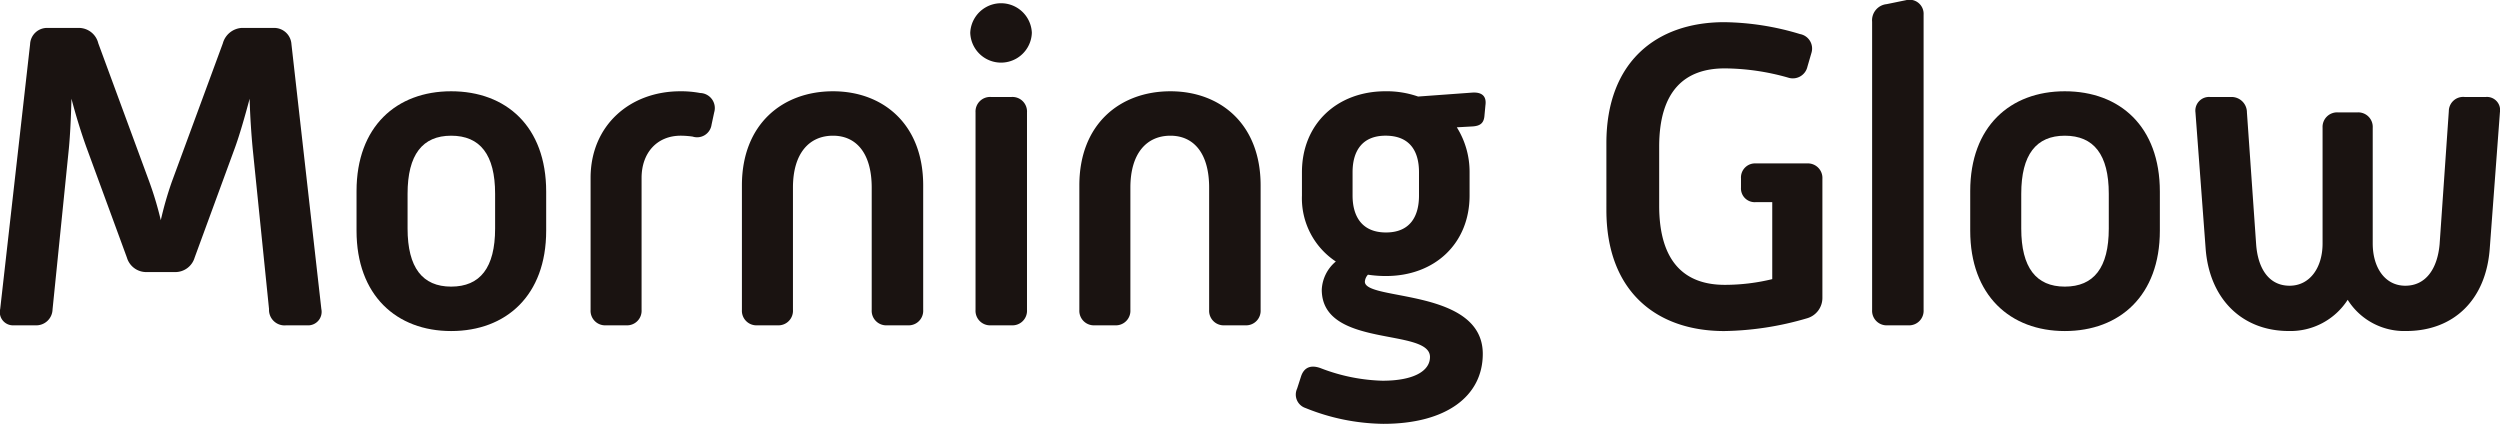
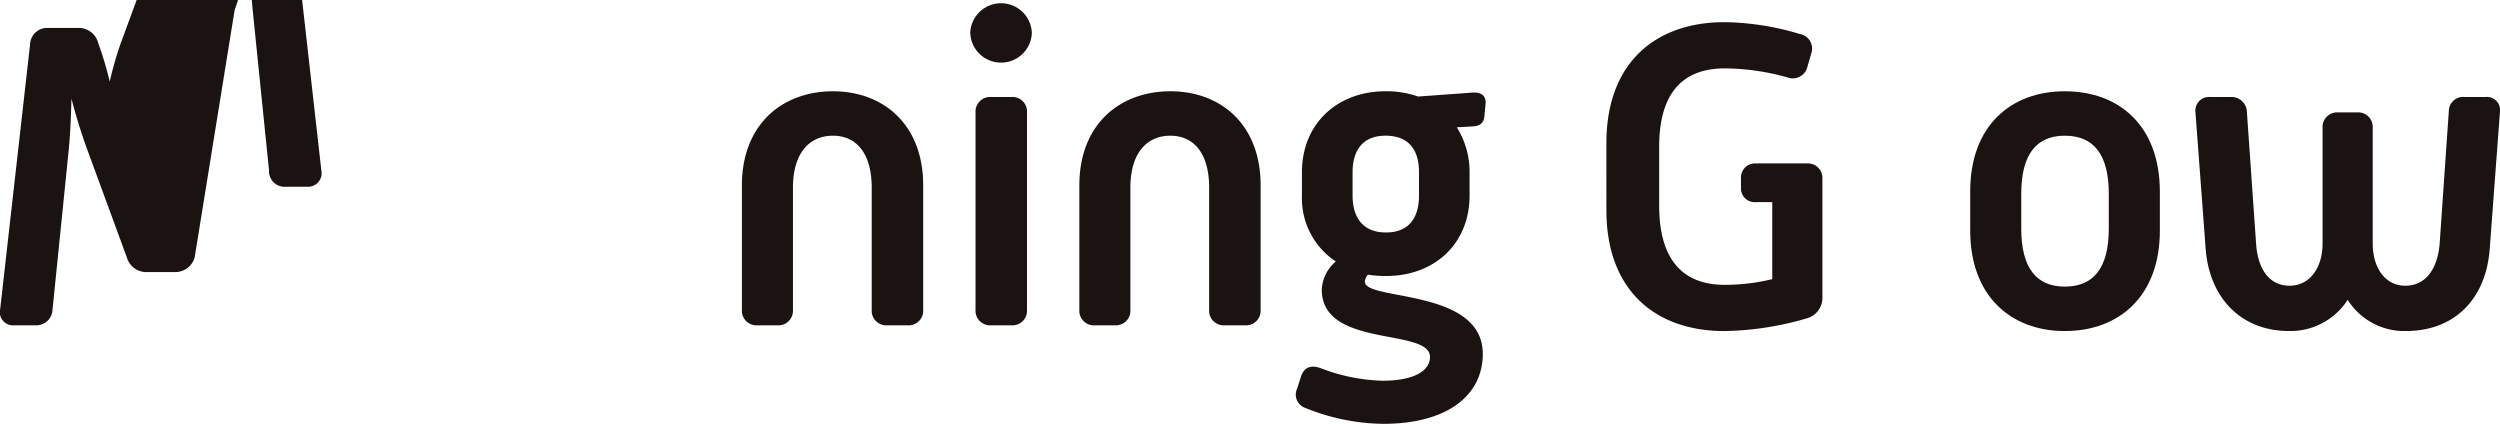
<svg xmlns="http://www.w3.org/2000/svg" width="352.463" height="59.76" viewBox="0 0 352.463 59.76">
  <defs>
    <clipPath id="clip-path">
      <rect id="長方形_19" data-name="長方形 19" width="352.463" height="59.76" fill="none" />
    </clipPath>
  </defs>
  <g id="グループ_13" data-name="グループ 13" transform="translate(0 0)">
    <g id="グループ_12" data-name="グループ 12" transform="translate(0 0)" clip-path="url(#clip-path)">
-       <path id="パス_36" data-name="パス 36" d="M4.244,4.207A2.393,2.393,0,0,1,6.663,1.913h4.528a2.832,2.832,0,0,1,2.666,2.168l7.2,19.542a48.441,48.441,0,0,1,1.613,5.4,48.96,48.96,0,0,1,1.549-5.4l7.2-19.542a2.951,2.951,0,0,1,2.664-2.168H38.67a2.439,2.439,0,0,1,2.419,2.294l4.217,37.341a1.909,1.909,0,0,1-1.921,2.3h-3.1a2.188,2.188,0,0,1-2.356-2.3l-2.3-22.578c-.183-1.924-.37-4.528-.434-7.073-.681,2.545-1.426,5.149-2.109,7.011L27.443,34.289a2.845,2.845,0,0,1-2.73,2.047H20.62a2.845,2.845,0,0,1-2.73-2.047L12.245,18.908c-.681-1.862-1.487-4.4-2.17-7.011-.062,2.606-.185,5.149-.372,7.073L7.408,41.611a2.3,2.3,0,0,1-2.419,2.232H1.948a1.859,1.859,0,0,1-1.921-2.3Z" transform="translate(0 2.023)" fill="#1a1311" />
-       <path id="パス_37" data-name="パス 37" d="M24.434,20.335c0-9.118,5.645-14.08,13.337-14.08,7.754,0,13.4,4.962,13.4,14.141v5.522c0,9.12-5.645,14.141-13.4,14.141-7.692,0-13.337-5.022-13.337-14.141Zm13.337,13.46c4.092,0,6.2-2.668,6.2-8.188v-4.9c0-5.52-2.111-8.188-6.2-8.188-4.032,0-6.141,2.668-6.141,8.188v4.9c0,5.52,2.109,8.188,6.141,8.188" transform="translate(25.832 6.613)" fill="#1a1311" />
-       <path id="パス_38" data-name="パス 38" d="M40.474,18.473c0-7.381,5.522-12.218,12.652-12.218A14.5,14.5,0,0,1,55.92,6.5,2.124,2.124,0,0,1,57.9,9.232l-.372,1.736a2.055,2.055,0,0,1-2.668,1.675,12.4,12.4,0,0,0-1.675-.125c-3.349,0-5.522,2.419-5.522,5.956V37.08a2.051,2.051,0,0,1-2.17,2.172H42.644a2.051,2.051,0,0,1-2.17-2.172Z" transform="translate(42.79 6.613)" fill="#1a1311" />
+       <path id="パス_36" data-name="パス 36" d="M4.244,4.207A2.393,2.393,0,0,1,6.663,1.913h4.528a2.832,2.832,0,0,1,2.666,2.168a48.441,48.441,0,0,1,1.613,5.4,48.96,48.96,0,0,1,1.549-5.4l7.2-19.542a2.951,2.951,0,0,1,2.664-2.168H38.67a2.439,2.439,0,0,1,2.419,2.294l4.217,37.341a1.909,1.909,0,0,1-1.921,2.3h-3.1a2.188,2.188,0,0,1-2.356-2.3l-2.3-22.578c-.183-1.924-.37-4.528-.434-7.073-.681,2.545-1.426,5.149-2.109,7.011L27.443,34.289a2.845,2.845,0,0,1-2.73,2.047H20.62a2.845,2.845,0,0,1-2.73-2.047L12.245,18.908c-.681-1.862-1.487-4.4-2.17-7.011-.062,2.606-.185,5.149-.372,7.073L7.408,41.611a2.3,2.3,0,0,1-2.419,2.232H1.948a1.859,1.859,0,0,1-1.921-2.3Z" transform="translate(0 2.023)" fill="#1a1311" />
      <path id="パス_39" data-name="パス 39" d="M50.845,19.528c0-8.686,5.77-13.273,12.841-13.273,7.007,0,12.716,4.588,12.716,13.273V37.08a2.052,2.052,0,0,1-2.172,2.172H71.314a2.051,2.051,0,0,1-2.17-2.172V19.837c0-4.837-2.17-7.318-5.458-7.318-3.351,0-5.645,2.481-5.645,7.318V37.08a2.052,2.052,0,0,1-2.172,2.172H53.017a2.053,2.053,0,0,1-2.172-2.172Z" transform="translate(53.754 6.613)" fill="#1a1311" />
      <path id="パス_40" data-name="パス 40" d="M66.493,4.381a4.346,4.346,0,0,1,8.684,0,4.344,4.344,0,0,1-8.684,0m.745,11.228a2.052,2.052,0,0,1,2.172-2.172h2.915a2.051,2.051,0,0,1,2.168,2.172V43.457a2.051,2.051,0,0,1-2.168,2.172H69.41a2.052,2.052,0,0,1-2.172-2.172Z" transform="translate(70.298 0.236)" fill="#1a1311" />
      <path id="パス_41" data-name="パス 41" d="M73.97,19.528c0-8.686,5.768-13.273,12.839-13.273,7.009,0,12.718,4.588,12.718,13.273V37.08a2.053,2.053,0,0,1-2.172,2.172H94.439a2.051,2.051,0,0,1-2.17-2.172V19.837c0-4.837-2.17-7.318-5.46-7.318-3.349,0-5.643,2.481-5.643,7.318V37.08a2.053,2.053,0,0,1-2.172,2.172H76.142A2.052,2.052,0,0,1,73.97,37.08Z" transform="translate(78.202 6.613)" fill="#1a1311" />
      <path id="パス_42" data-name="パス 42" d="M94.437,30.258a10.681,10.681,0,0,1-4.777-9.3V17.665c0-6.822,4.964-11.411,11.786-11.411a13.45,13.45,0,0,1,4.59.745l7.692-.56c1.3-.062,1.985.5,1.8,1.8L115.4,9.6c-.062,1.115-.558,1.551-1.736,1.615l-2.17.121a11.817,11.817,0,0,1,1.8,6.326v3.289c0,6.76-4.9,11.352-11.786,11.352a17,17,0,0,1-2.543-.187,1.607,1.607,0,0,0-.434.992c0,2.73,16.624.87,16.624,10.173,0,5.956-5.149,9.862-14.018,9.862a30.026,30.026,0,0,1-10.979-2.232,1.994,1.994,0,0,1-1.181-2.73l.56-1.736c.434-1.3,1.426-1.675,2.853-1.115a25.949,25.949,0,0,0,8.622,1.734c4.4,0,6.7-1.364,6.7-3.349,0-4.156-15.258-1.179-15.258-9.49a5.5,5.5,0,0,1,1.985-3.97m11.724-9.3V17.665c0-2.977-1.3-5.147-4.715-5.147-3.349,0-4.651,2.232-4.651,5.147v3.289c0,2.915,1.3,5.209,4.713,5.209s4.653-2.294,4.653-5.209" transform="translate(93.895 6.612)" fill="#1a1311" />
      <path id="パス_43" data-name="パス 43" d="M110.089,18.578c0-11.475,7.073-17.058,16.622-17.058a38.091,38.091,0,0,1,10.671,1.675,2.074,2.074,0,0,1,1.613,2.666l-.56,1.923a2.113,2.113,0,0,1-2.73,1.551,33.2,33.2,0,0,0-8.932-1.3c-5.581,0-9.241,3.1-9.241,11.041v8.311c0,8,3.66,11.165,9.241,11.165a28.233,28.233,0,0,0,6.7-.806V26.89h-2.3a1.935,1.935,0,0,1-2.107-2.047v-1.3a1.983,1.983,0,0,1,2.107-2.109h7.2a2.05,2.05,0,0,1,2.17,2.17v16.81a2.978,2.978,0,0,1-2.17,2.853,43.4,43.4,0,0,1-11.662,1.8c-9.55,0-16.622-5.581-16.622-17.056Z" transform="translate(116.388 1.607)" fill="#1a1311" />
-       <path id="パス_44" data-name="パス 44" d="M128.3,3.066A2.288,2.288,0,0,1,130.347.585l2.73-.56a1.986,1.986,0,0,1,2.481,2.049v41.62a2.052,2.052,0,0,1-2.172,2.172H130.47a2.051,2.051,0,0,1-2.17-2.172Z" transform="translate(135.641 0)" fill="#1a1311" />
      <path id="パス_45" data-name="パス 45" d="M135.023,20.335c0-9.118,5.643-14.08,13.335-14.08,7.754,0,13.4,4.962,13.4,14.141v5.522c0,9.12-5.645,14.141-13.4,14.141-7.692,0-13.335-5.022-13.335-14.141Zm13.335,13.46c4.094,0,6.2-2.668,6.2-8.188v-4.9c0-5.52-2.109-8.188-6.2-8.188-4.032,0-6.141,2.668-6.141,8.188v4.9c0,5.52,2.109,8.188,6.141,8.188" transform="translate(142.749 6.613)" fill="#1a1311" />
      <path id="パス_46" data-name="パス 46" d="M150.461,8.818a1.927,1.927,0,0,1,2.047-2.172h2.977a2.17,2.17,0,0,1,2.232,2.172l1.3,18.608c.249,3.411,1.8,5.83,4.715,5.83,2.853,0,4.651-2.543,4.651-5.956V10.989a2.052,2.052,0,0,1,2.172-2.17h2.73a2.049,2.049,0,0,1,2.168,2.17V27.3c0,3.413,1.738,5.956,4.592,5.956,2.915,0,4.528-2.419,4.837-5.83l1.3-18.795a2.022,2.022,0,0,1,2.232-1.985H191.4a1.855,1.855,0,0,1,1.985,2.172l-1.426,19.1c-.5,7.381-5.149,11.722-11.786,11.722a9.407,9.407,0,0,1-8.249-4.4,9.588,9.588,0,0,1-8.311,4.4c-6.577,0-11.226-4.528-11.724-11.722Z" transform="translate(159.066 7.027)" fill="#1a1311" />
    </g>
  </g>
</svg>